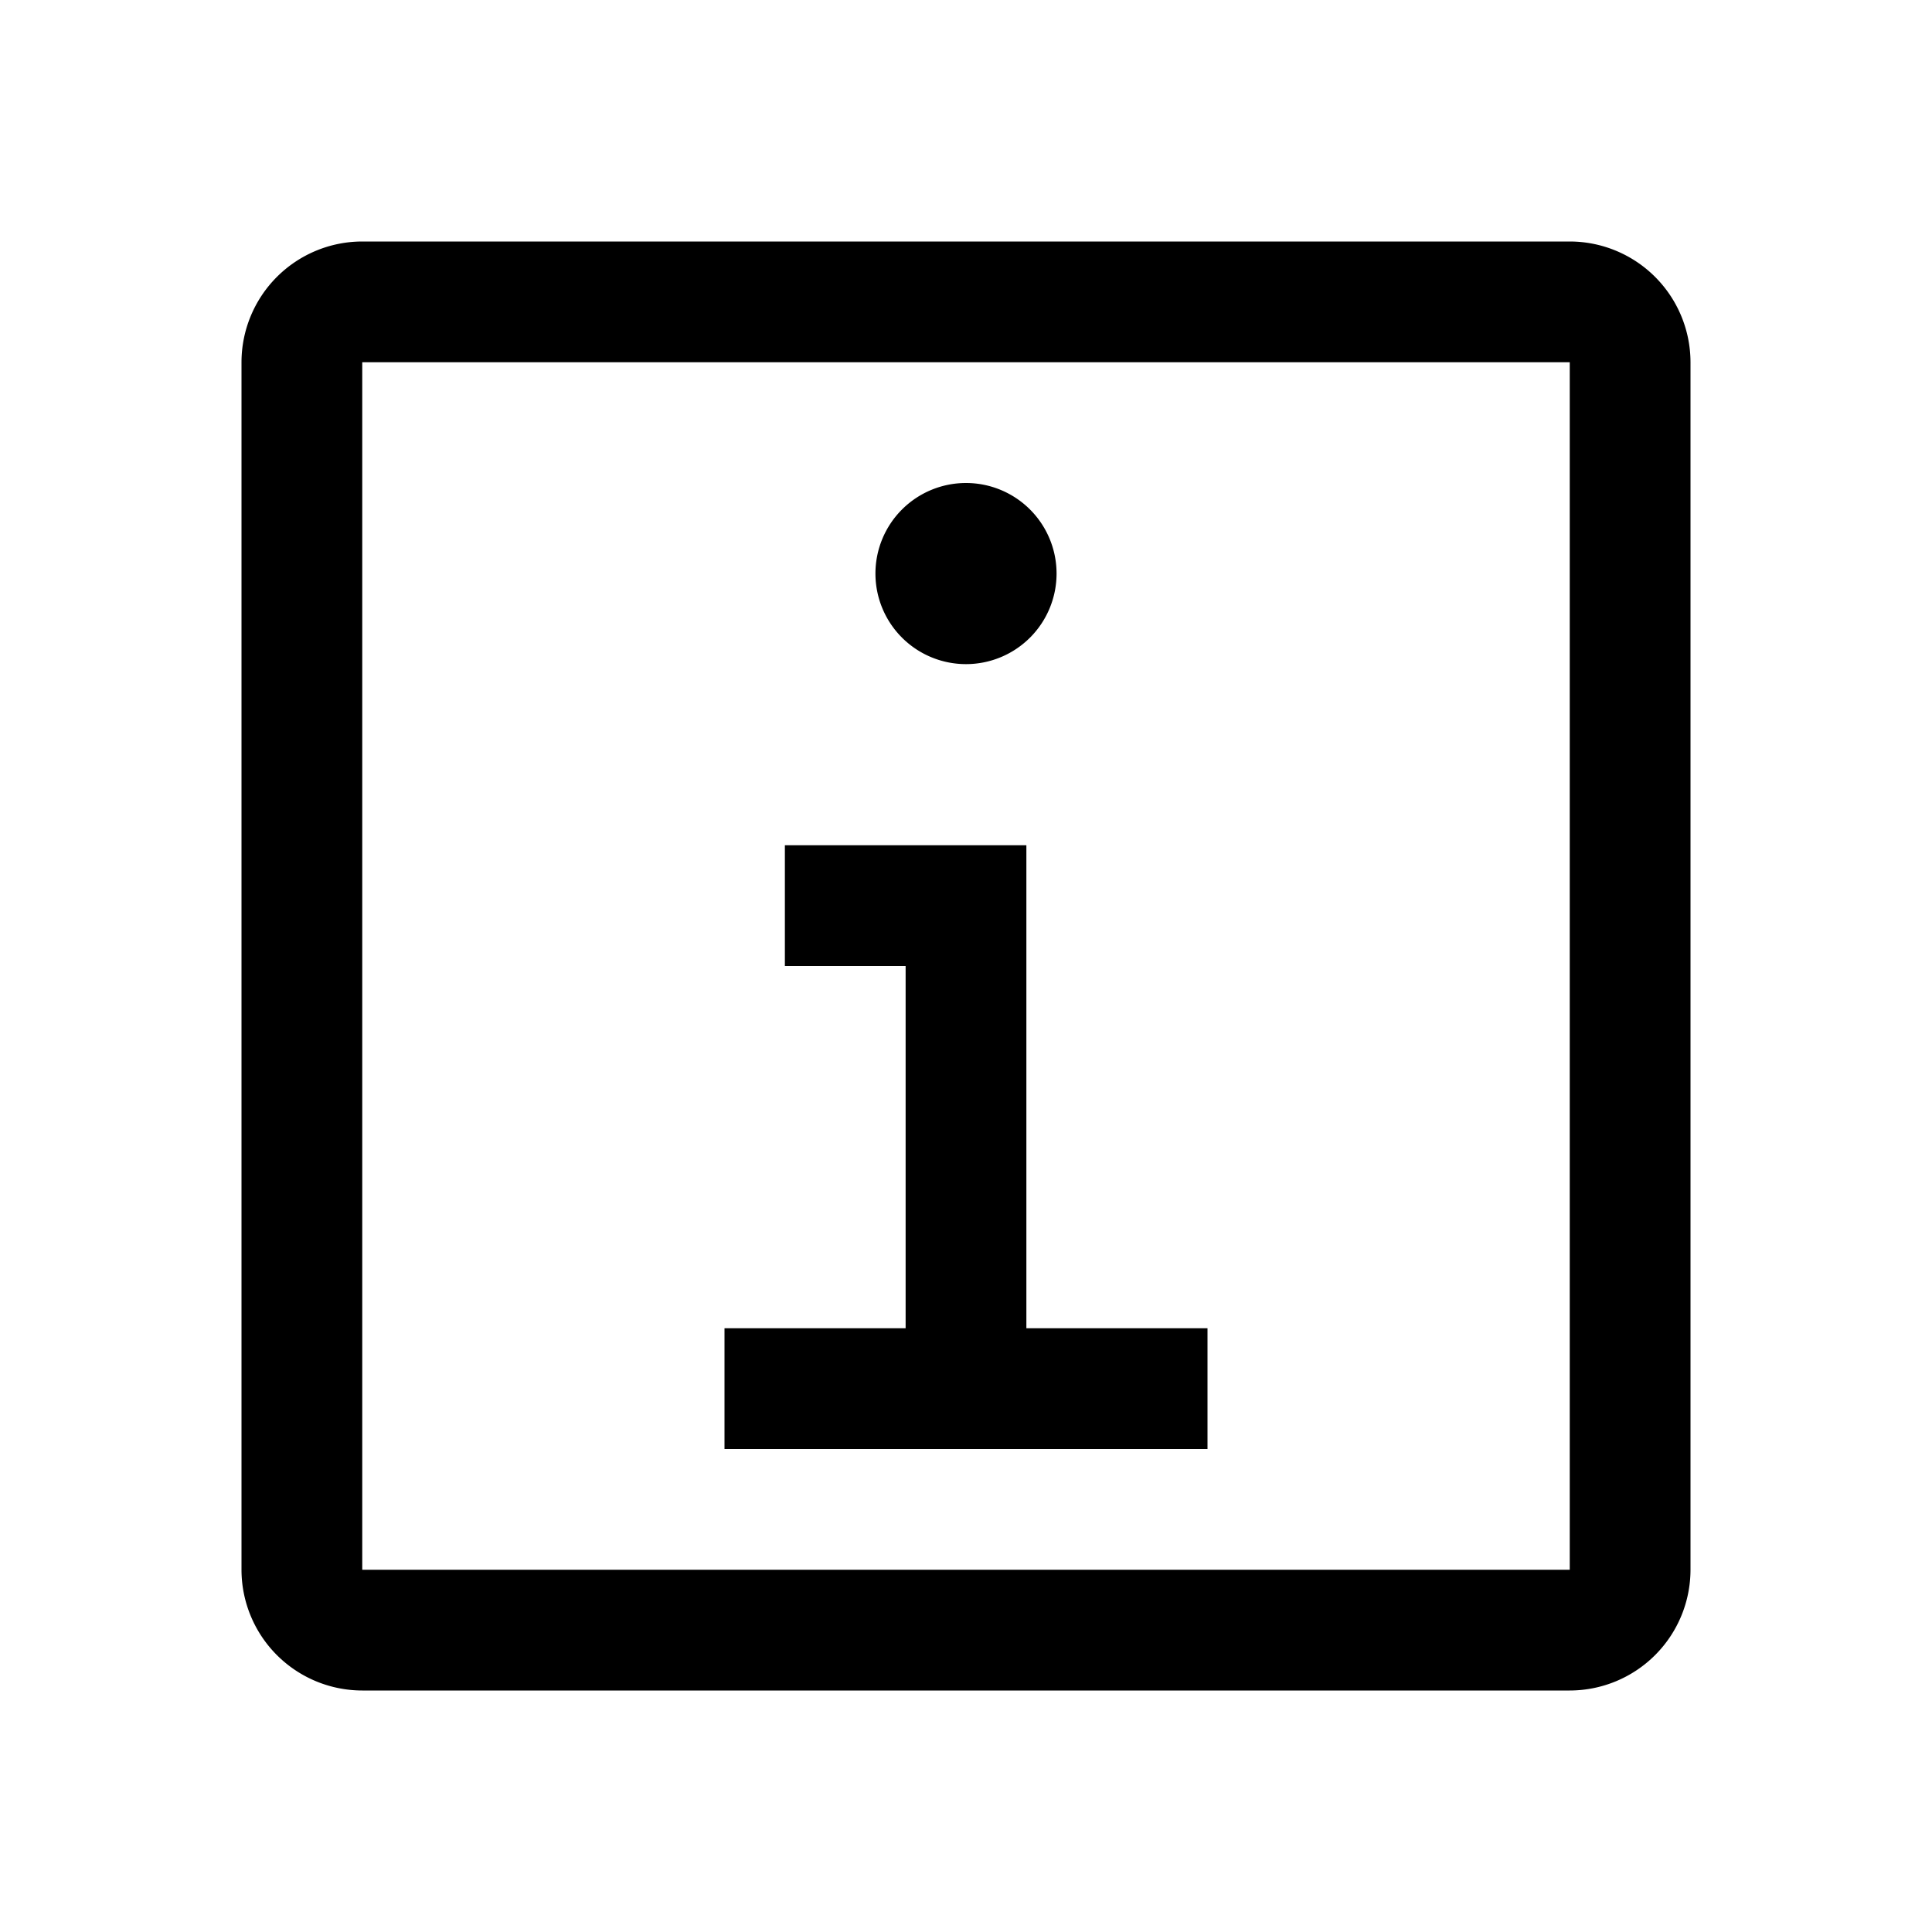
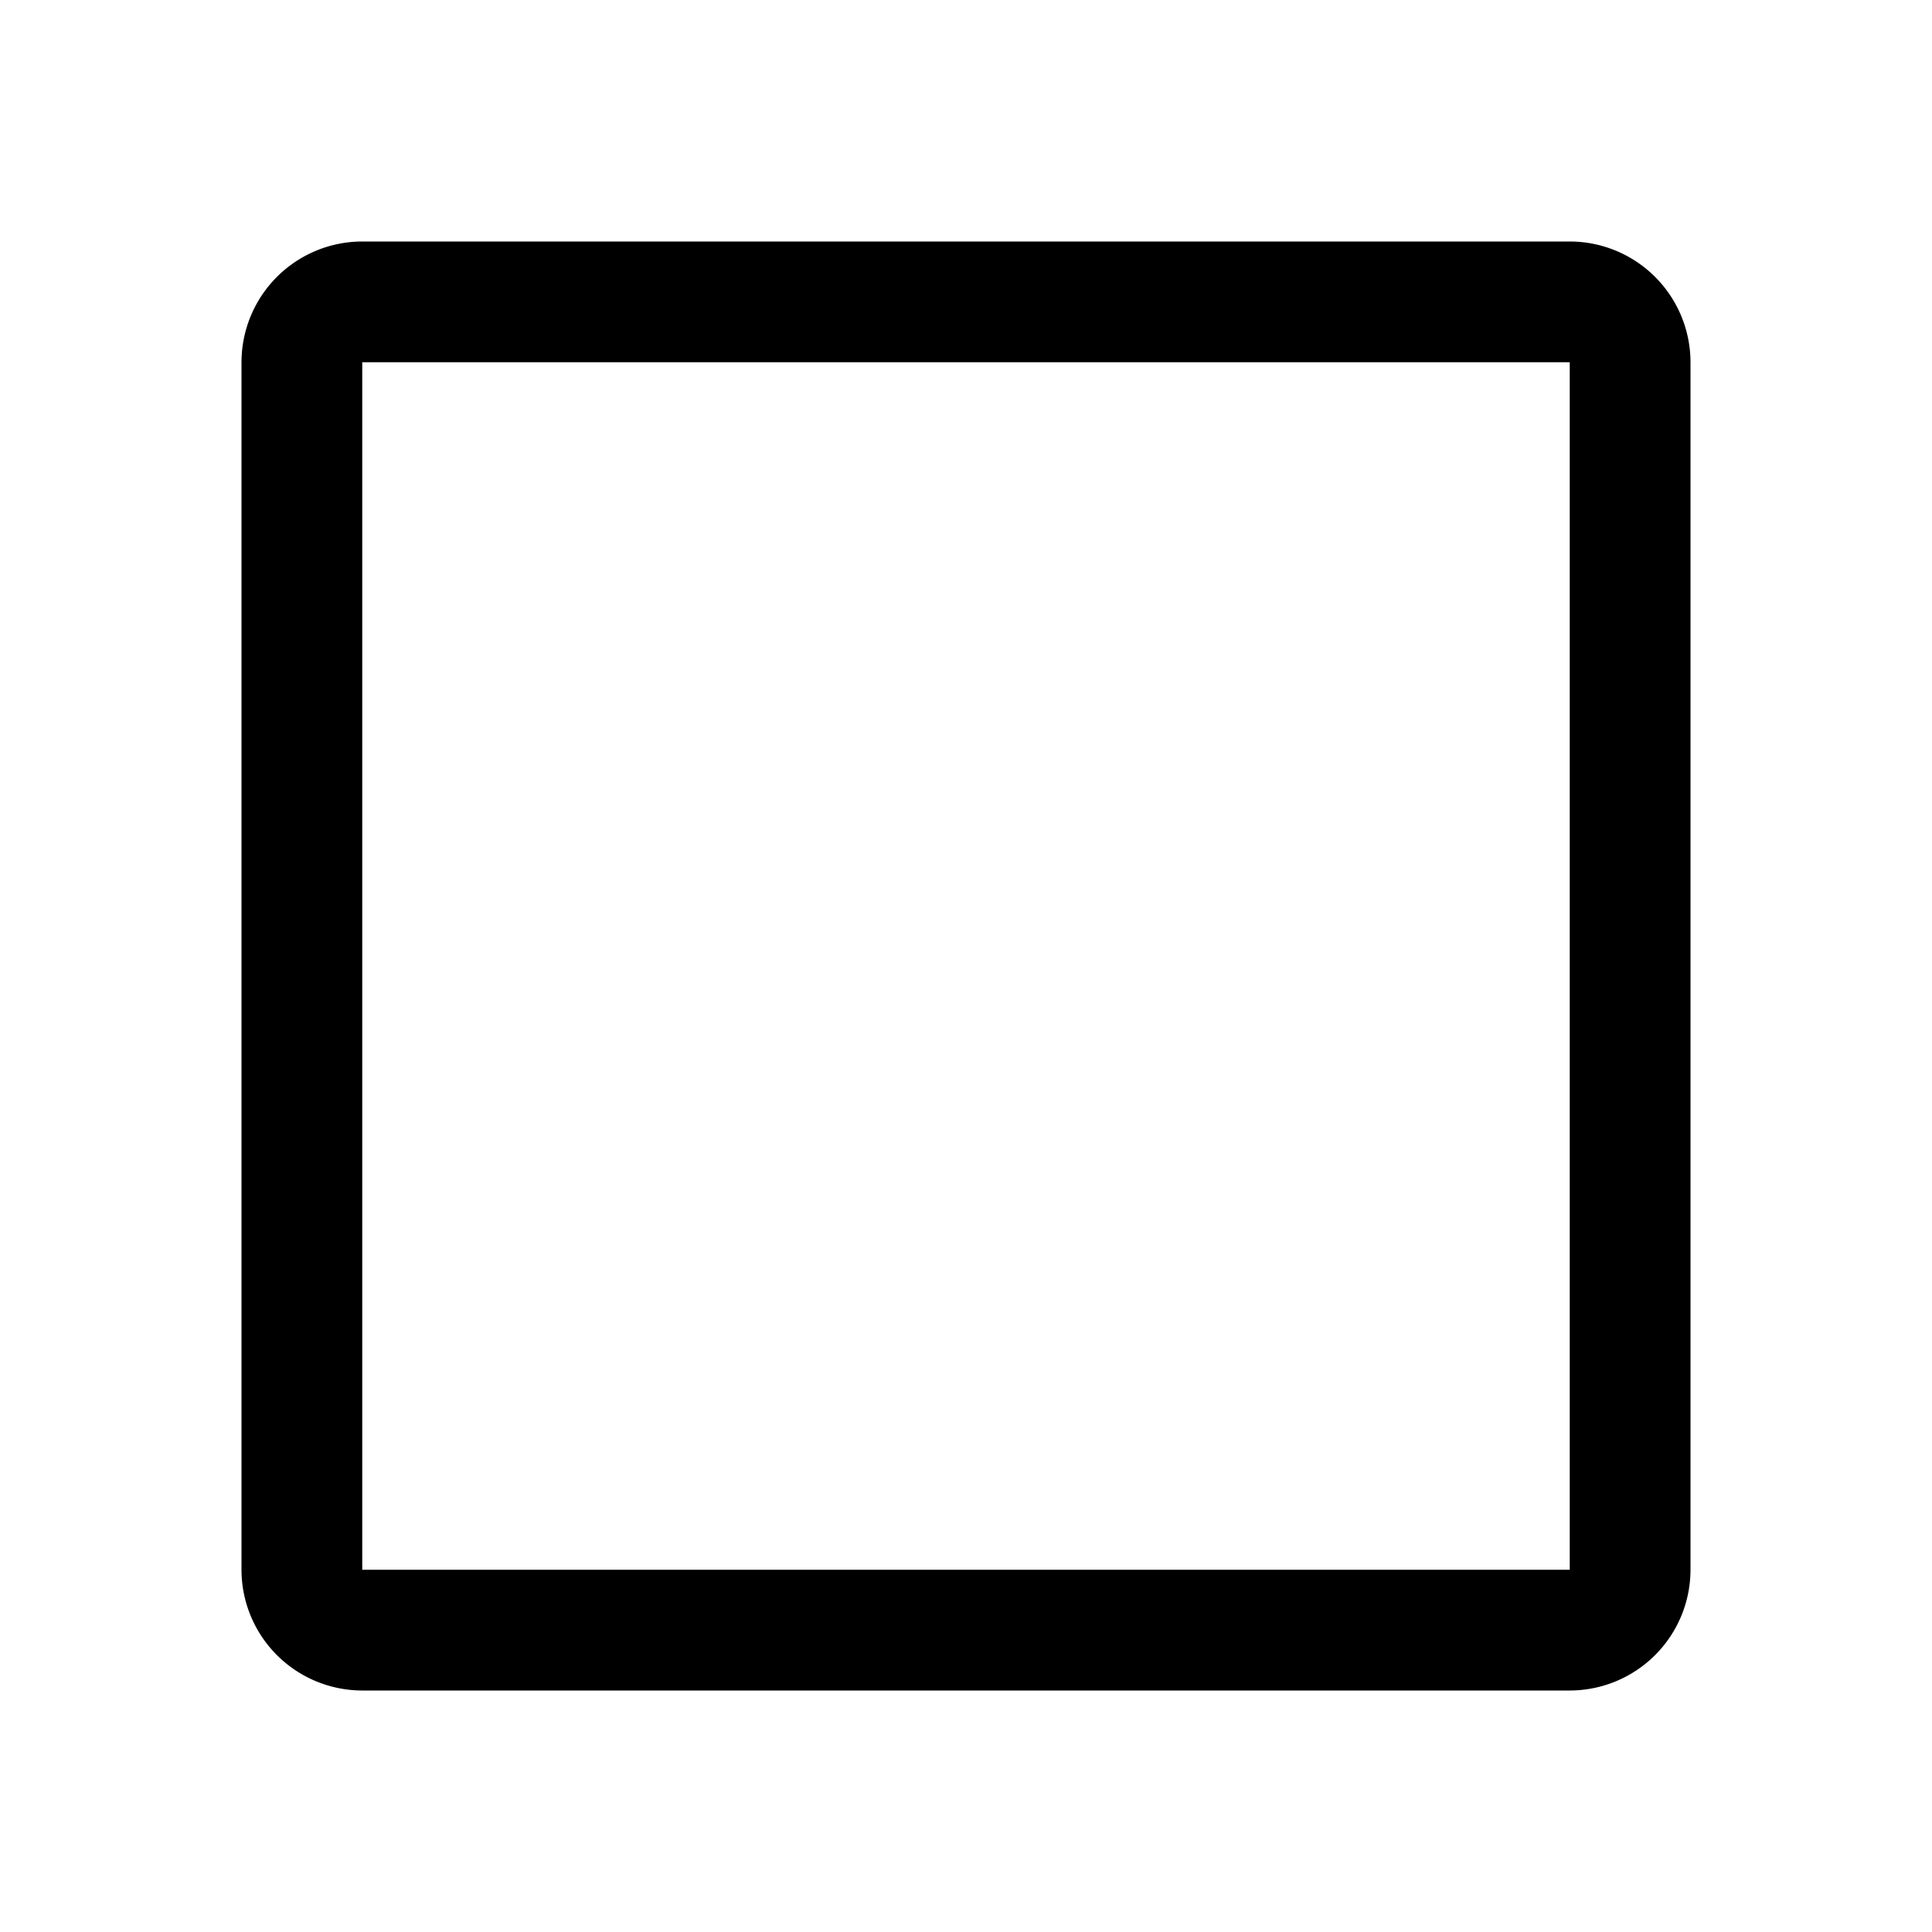
<svg xmlns="http://www.w3.org/2000/svg" aria-hidden="true" focusable="false" role="img" class="iconify iconify--carbon" width="1em" height="1em" preserveAspectRatio="xMidYMid meet" viewBox="0 0 32 32" style="transform: rotate(360deg);">
-   <path d="M17 22v-8h-4v2h2v6h-3v2h8v-2h-3z" fill="currentColor" />
-   <path d="M16 8a1.5 1.5 0 1 0 1.5 1.5A1.5 1.5 0 0 0 16 8z" fill="currentColor" />
  <path d="M26 28H6a2.002 2.002 0 0 1-2-2V6a2.002 2.002 0 0 1 2-2h20a2.002 2.002 0 0 1 2 2v20a2.002 2.002 0 0 1-2 2zM6 6v20h20V6z" fill="currentColor" />
</svg>